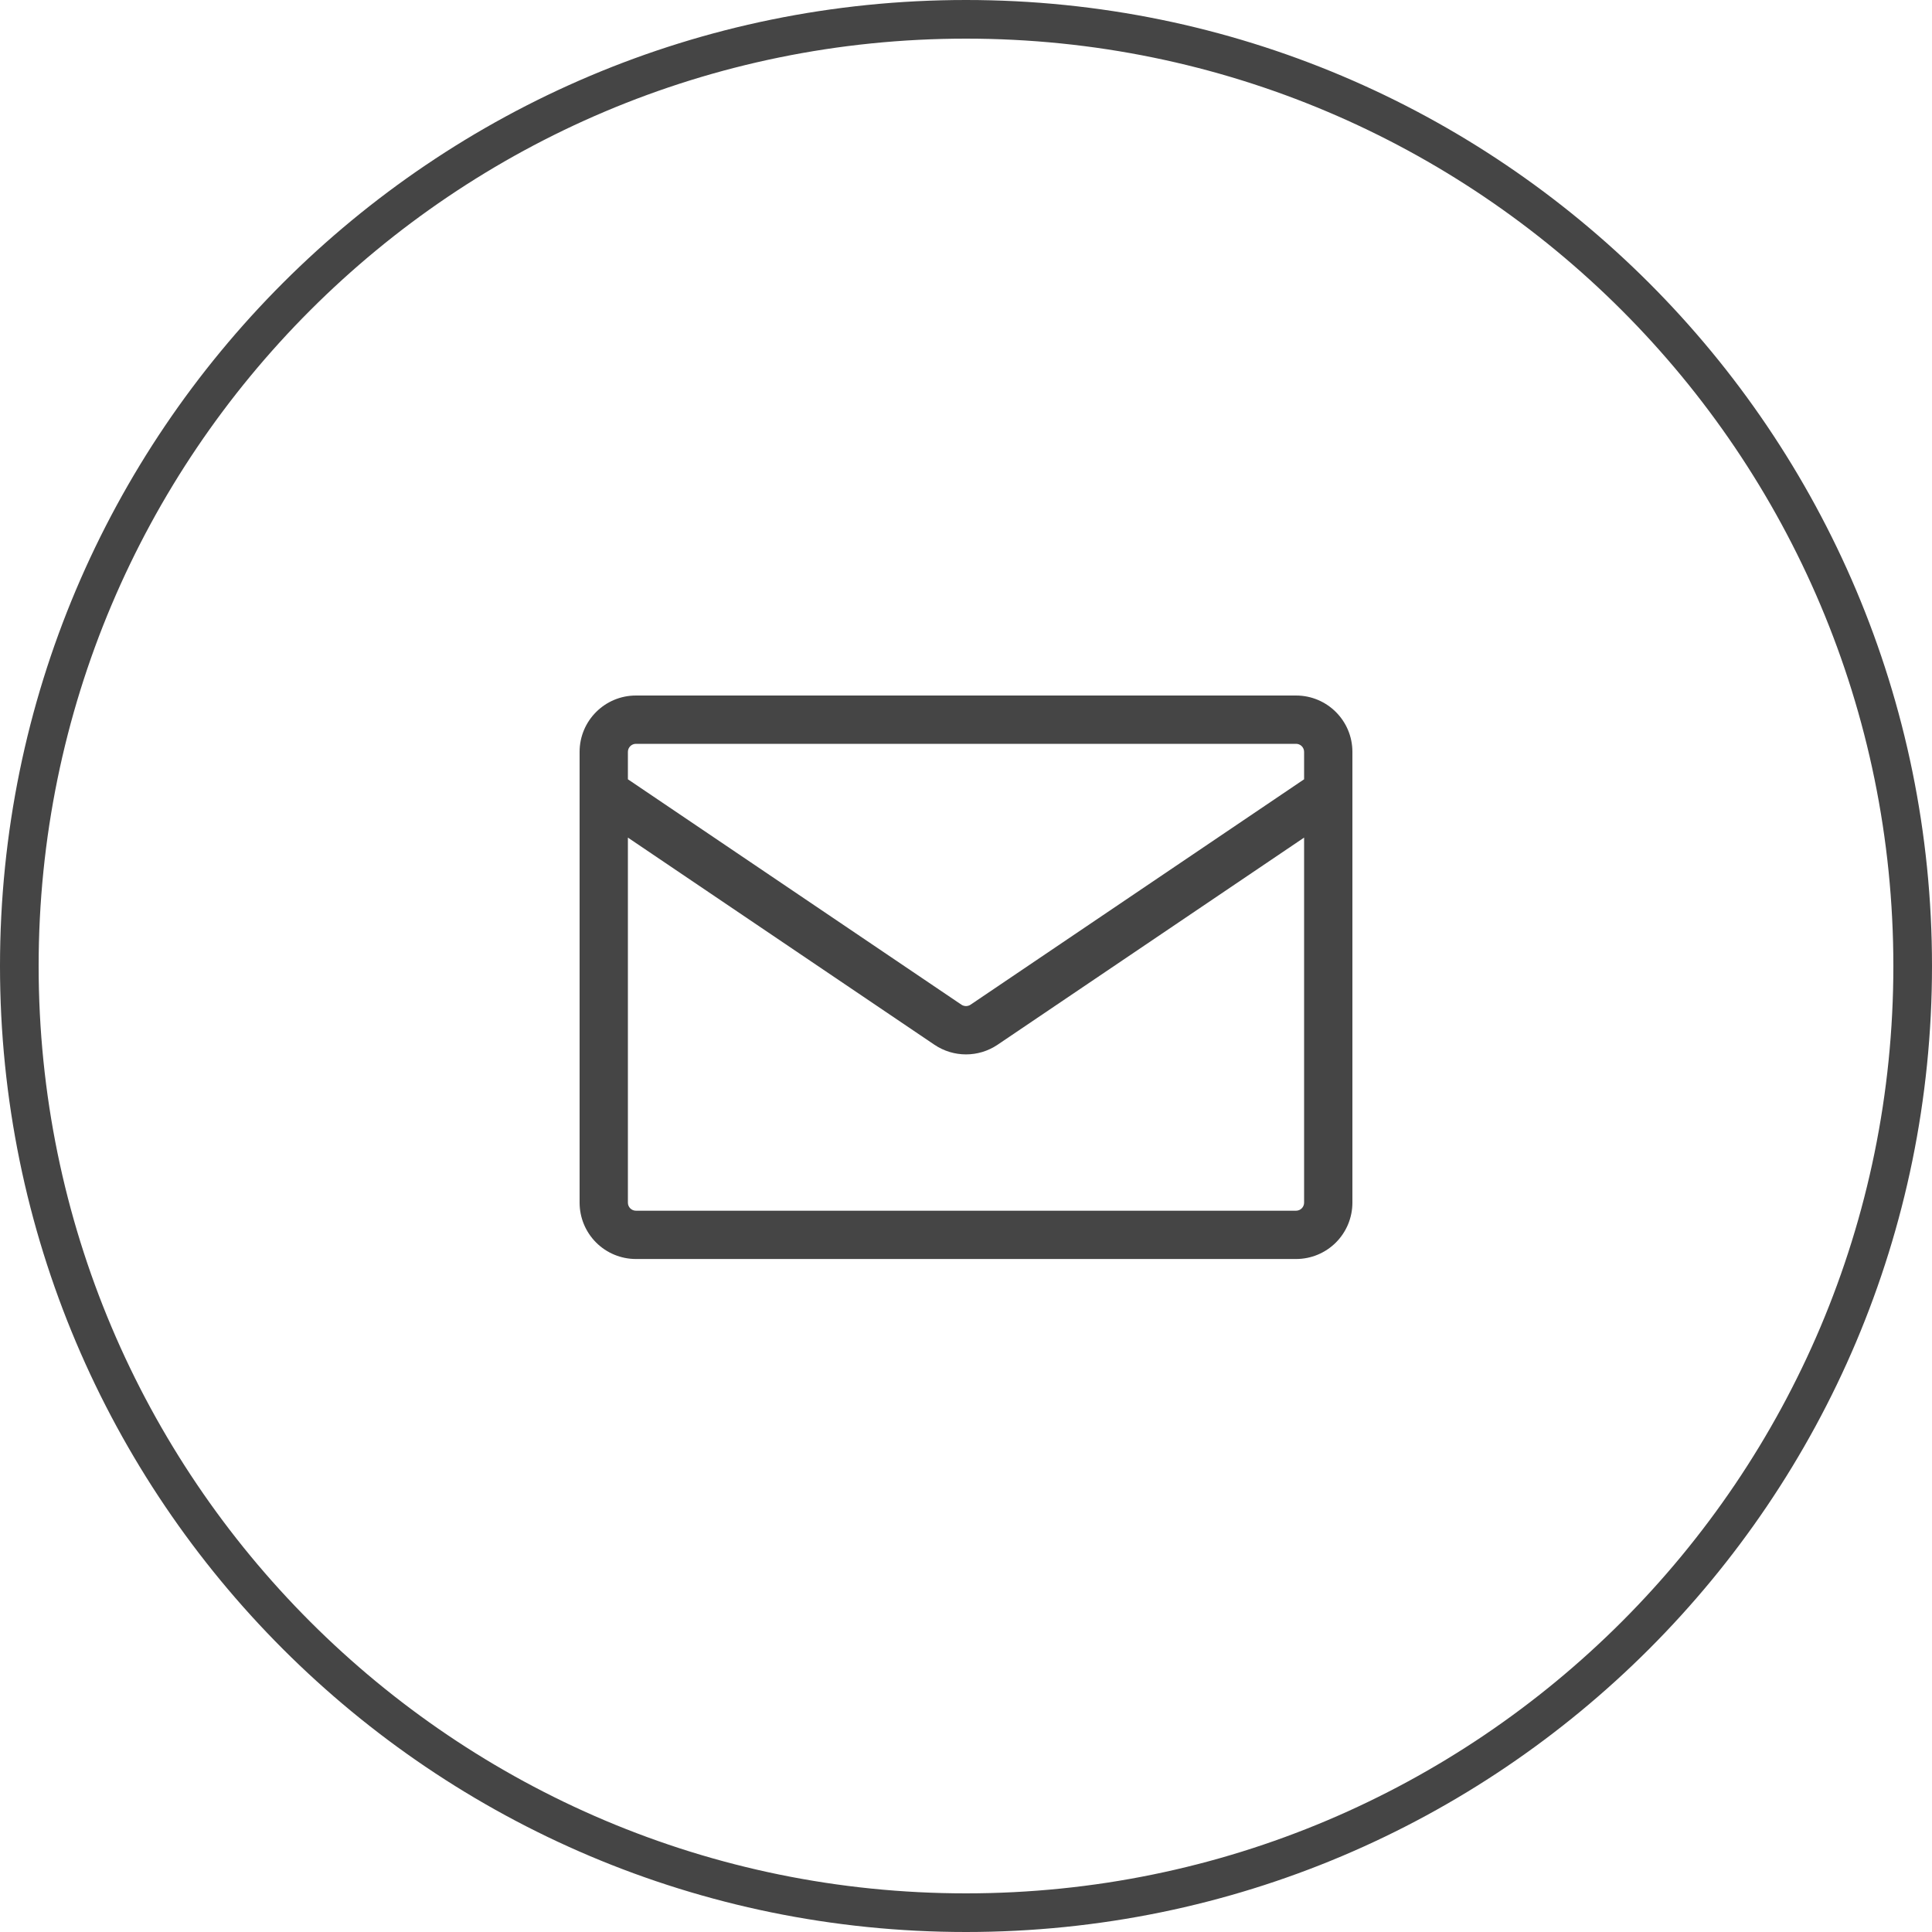
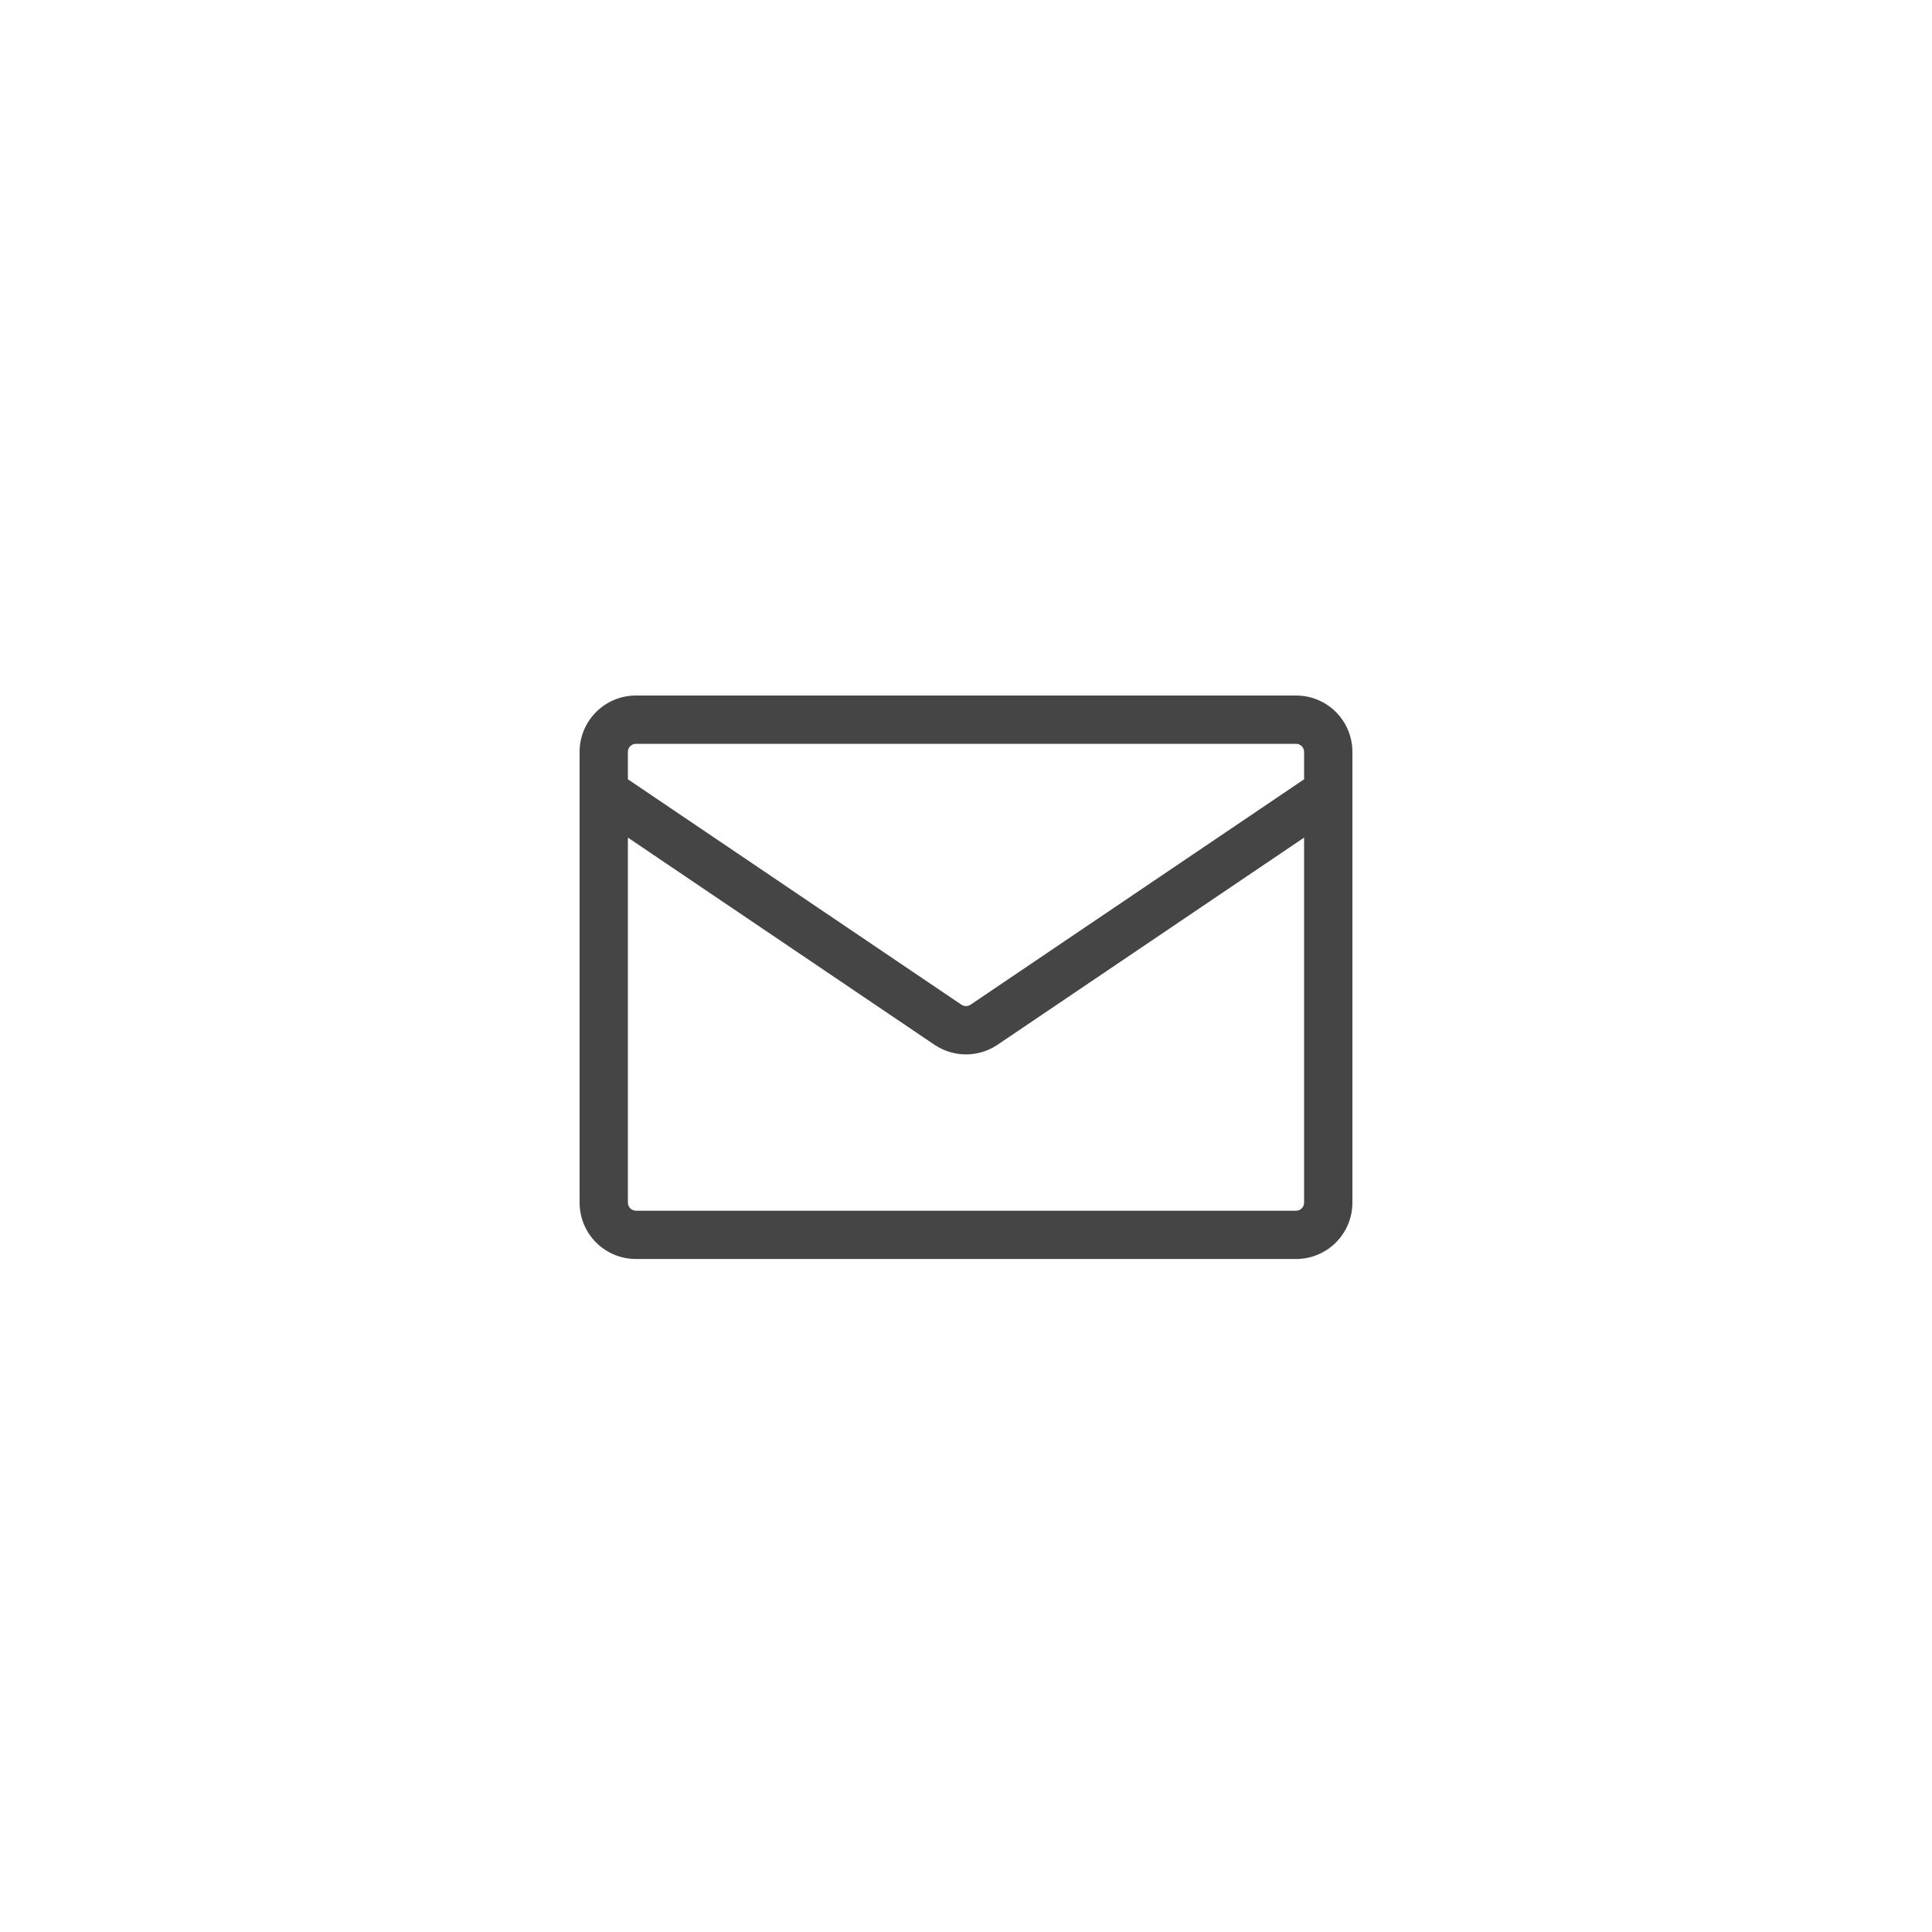
<svg xmlns="http://www.w3.org/2000/svg" width="50" height="50" viewBox="0 0 50 50" fill="none">
  <path d="M16.458 18H33.542C34.347 18 35 18.653 35 19.458V31.125C35 31.512 34.846 31.883 34.573 32.156C34.299 32.43 33.928 32.583 33.542 32.583H16.458C16.072 32.583 15.701 32.43 15.427 32.156C15.154 31.883 15 31.512 15 31.125V19.458C15 18.653 15.653 18 16.458 18ZM16.25 21.677V31.125C16.25 31.24 16.343 31.333 16.458 31.333H33.542C33.597 31.333 33.65 31.311 33.689 31.272C33.728 31.233 33.75 31.18 33.75 31.125V21.677L25.817 27.038C25.323 27.371 24.677 27.371 24.183 27.038L16.25 21.677ZM16.25 19.458V20.168L24.883 26.002C24.918 26.025 24.958 26.037 25 26.037C25.042 26.037 25.082 26.025 25.117 26.002L33.75 20.168V19.458C33.75 19.403 33.728 19.35 33.689 19.311C33.65 19.272 33.597 19.25 33.542 19.25H16.458C16.403 19.25 16.35 19.272 16.311 19.311C16.272 19.35 16.25 19.403 16.25 19.458Z" fill="#454545" />
-   <path fill-rule="evenodd" clip-rule="evenodd" d="M25 49C38.255 49 49 38.255 49 25C49 11.745 38.255 1 25 1C11.745 1 1 11.745 1 25C1 38.255 11.745 49 25 49ZM25 50C38.807 50 50 38.807 50 25C50 11.193 38.807 0 25 0C11.193 0 0 11.193 0 25C0 38.807 11.193 50 25 50Z" fill="#454545" />
</svg>